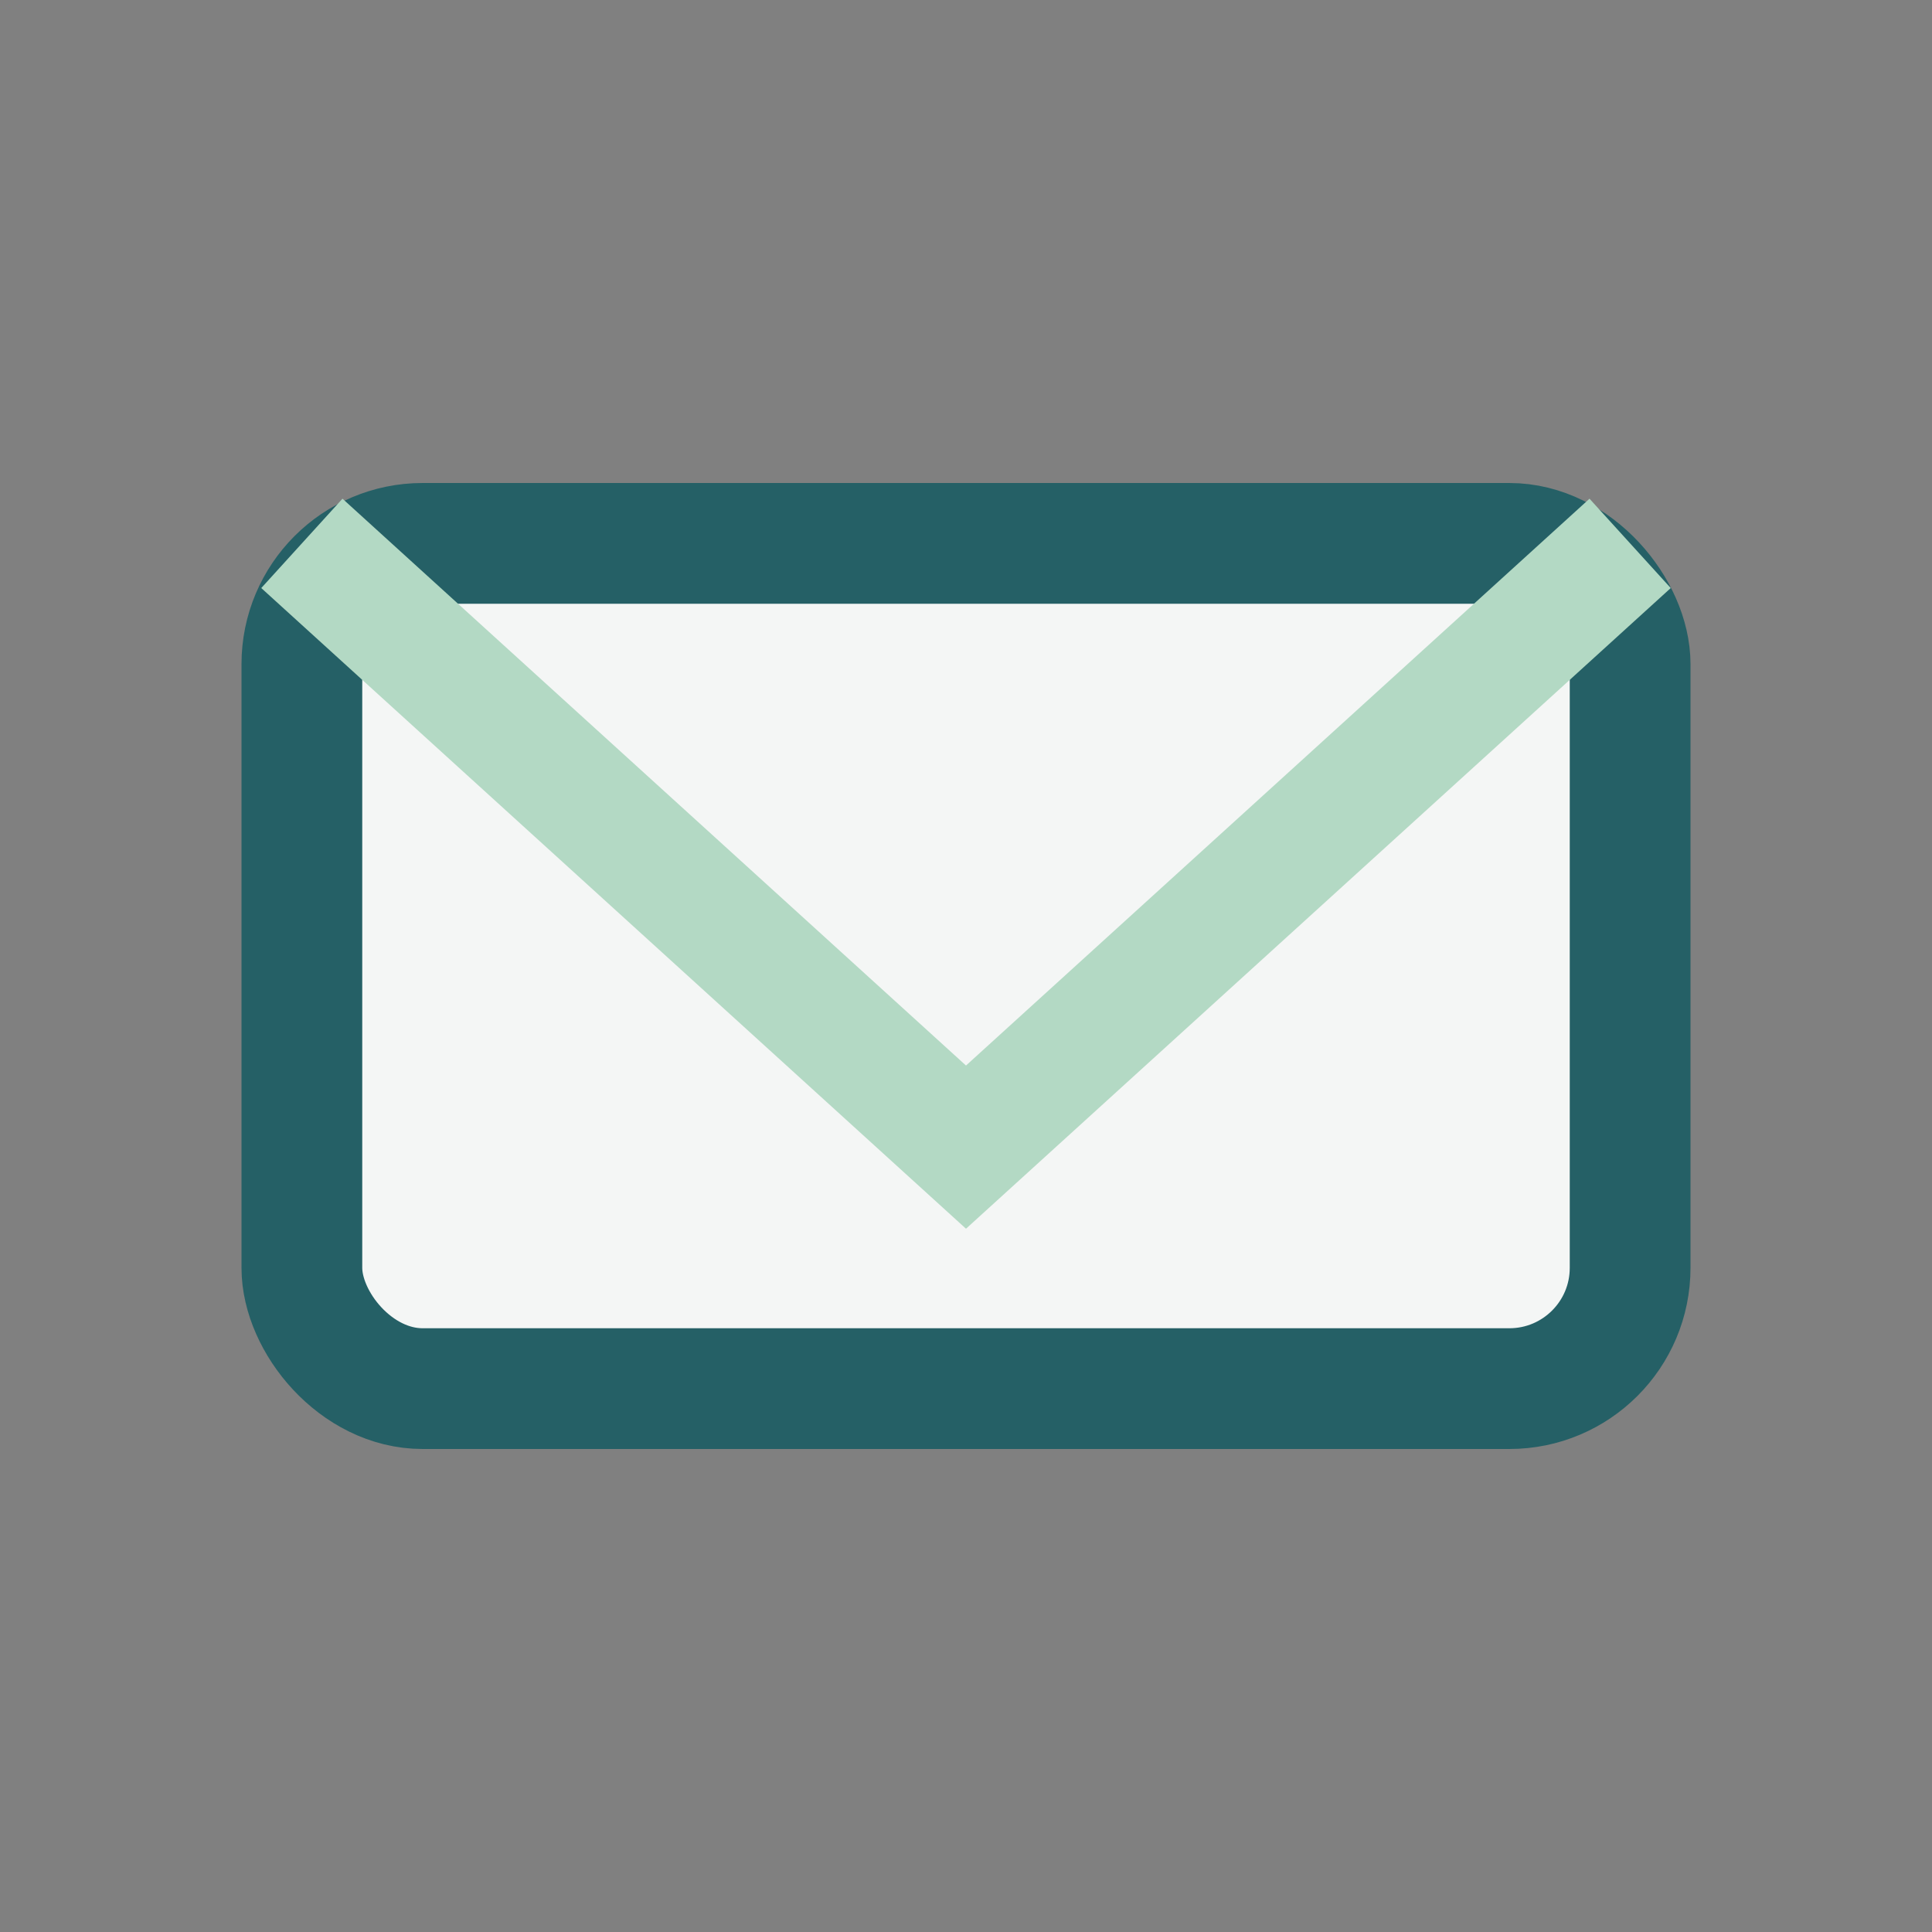
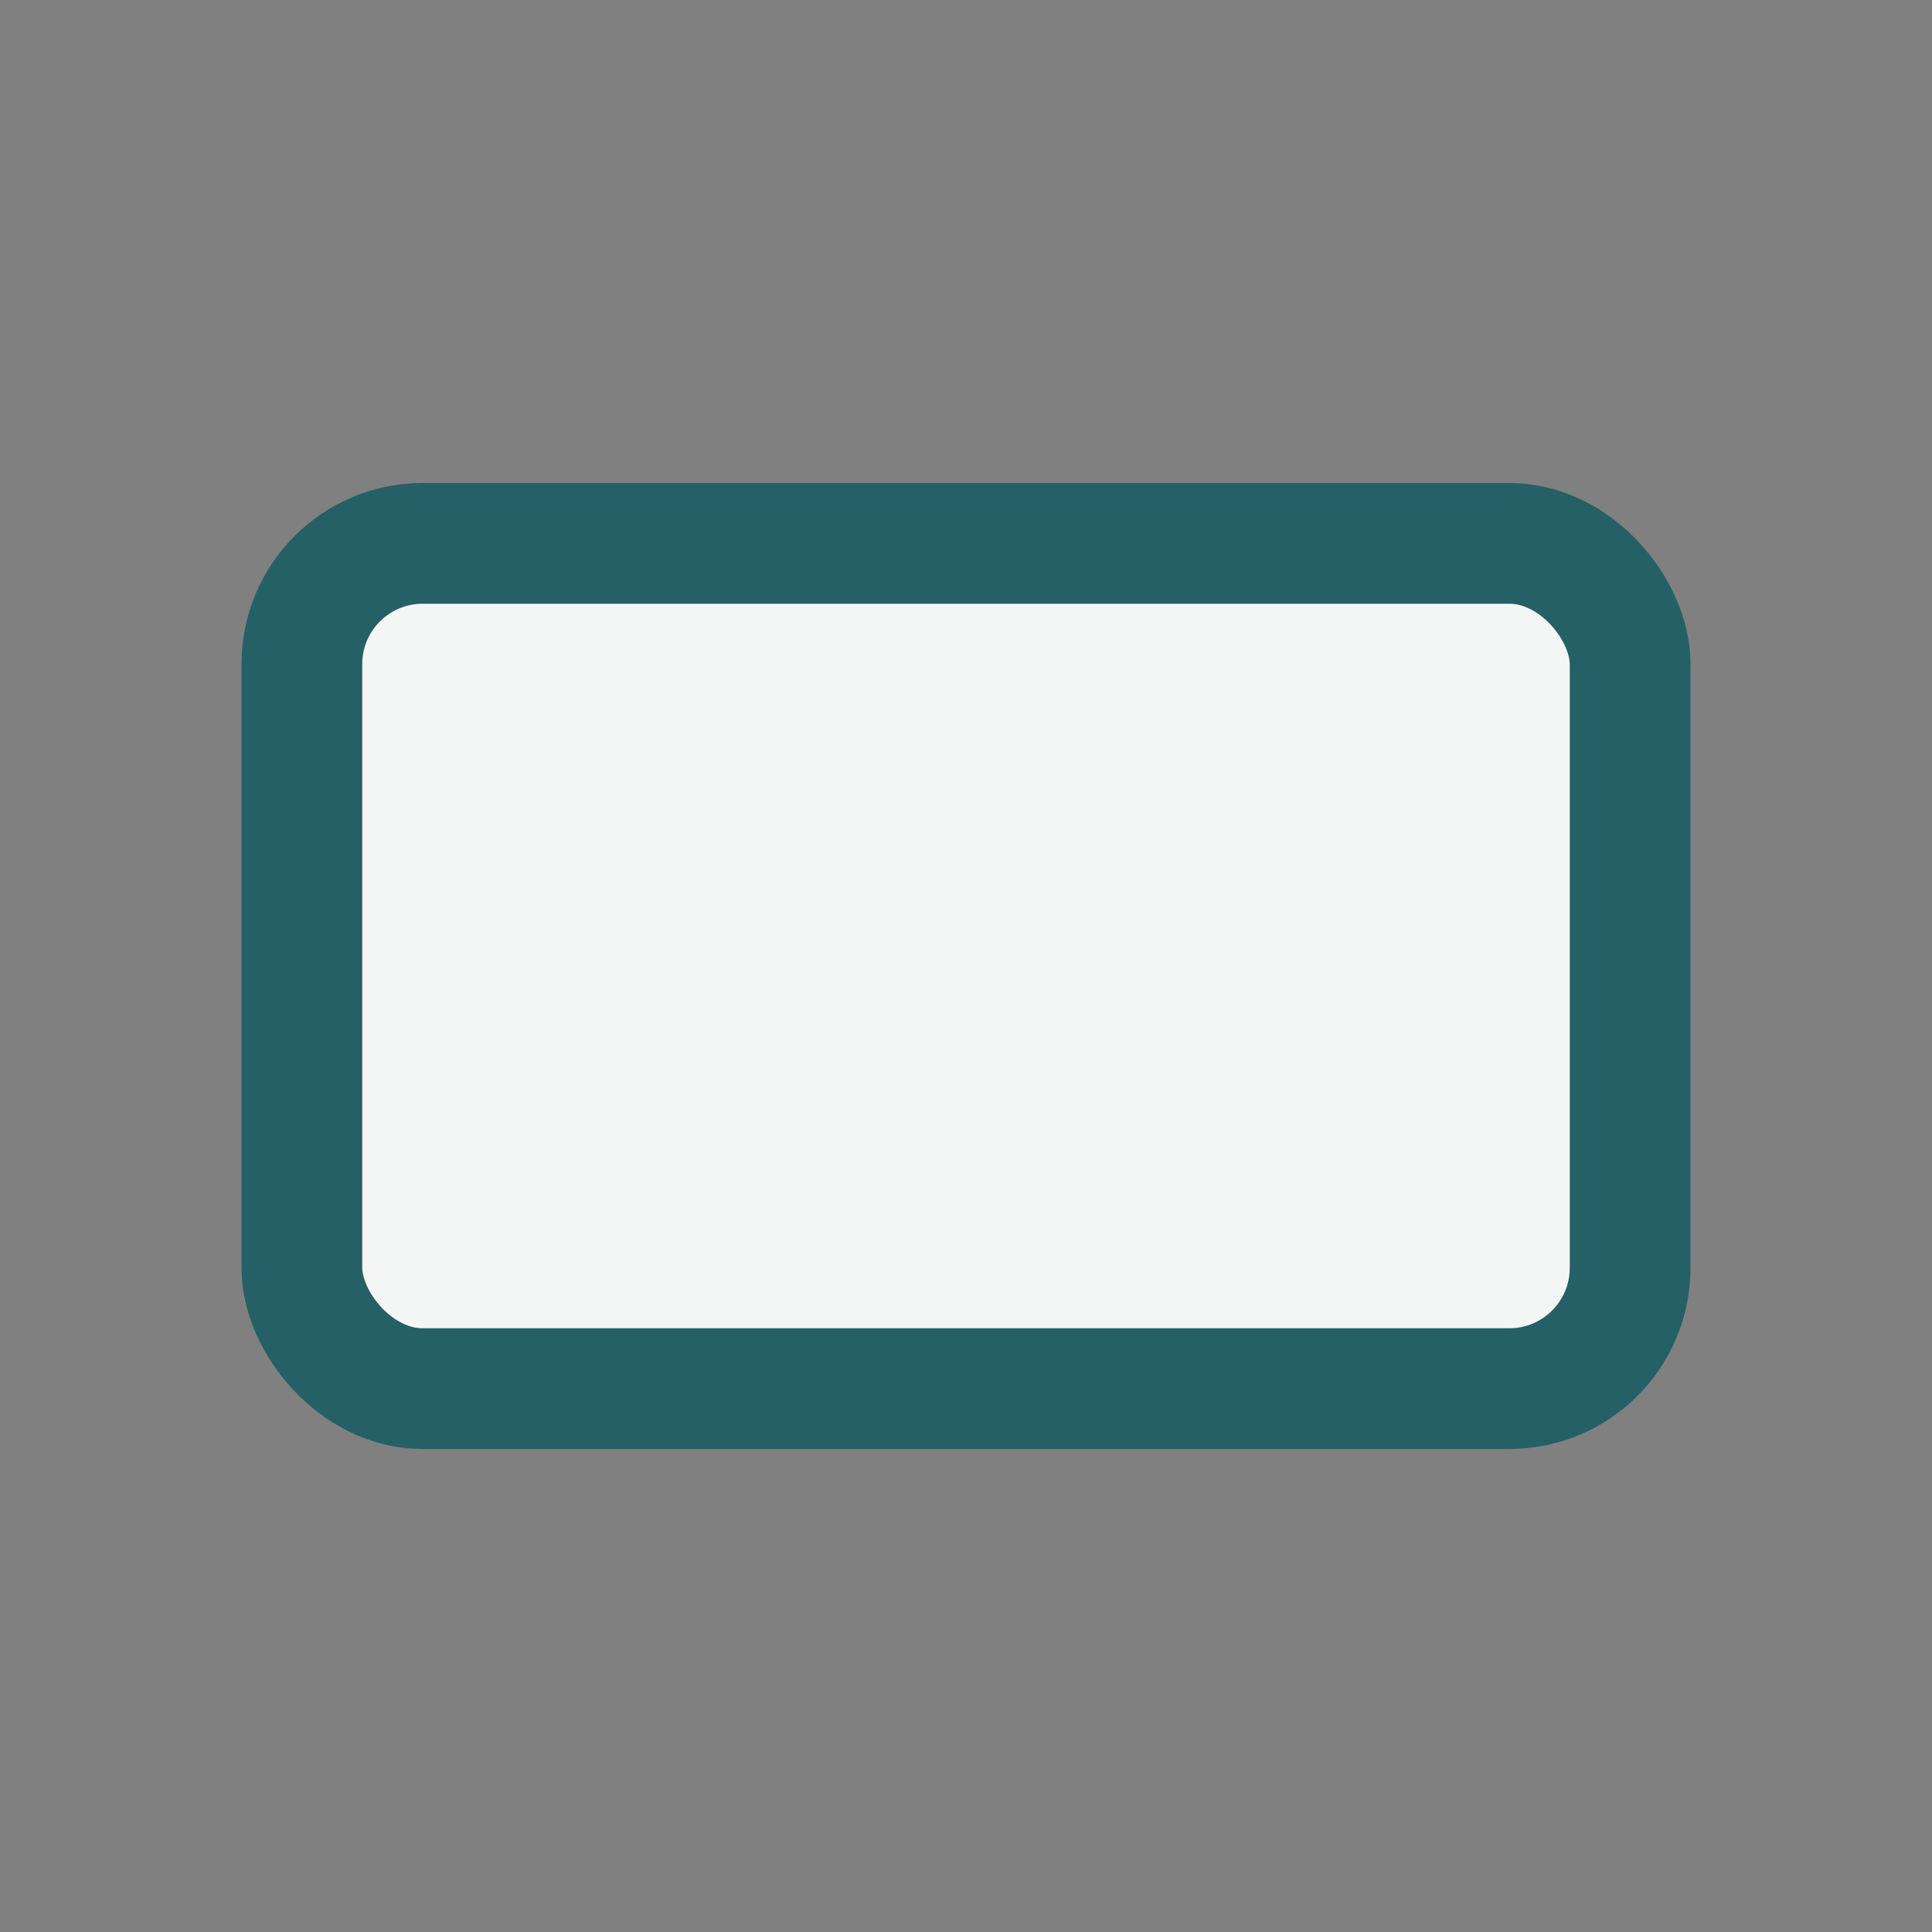
<svg xmlns="http://www.w3.org/2000/svg" width="32" height="32" viewBox="0 0 32 32">
  <rect x="0" y="0" width="32" height="32" fill="#808080" stroke="none" />
  <rect x="5" y="9" width="22" height="14" rx="2" fill="#F4F6F5" stroke="#256066" stroke-width="2" />
-   <path d="M5 9l11 10 11-10" fill="none" stroke="#B3D9C4" stroke-width="2" />
</svg>